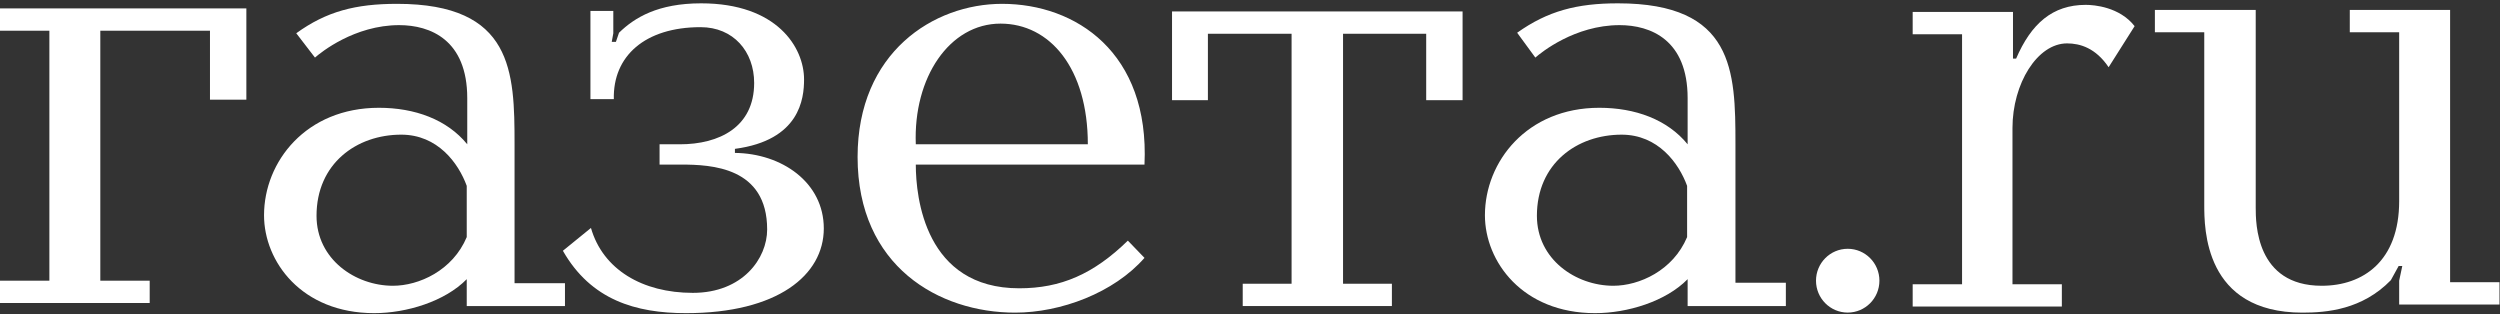
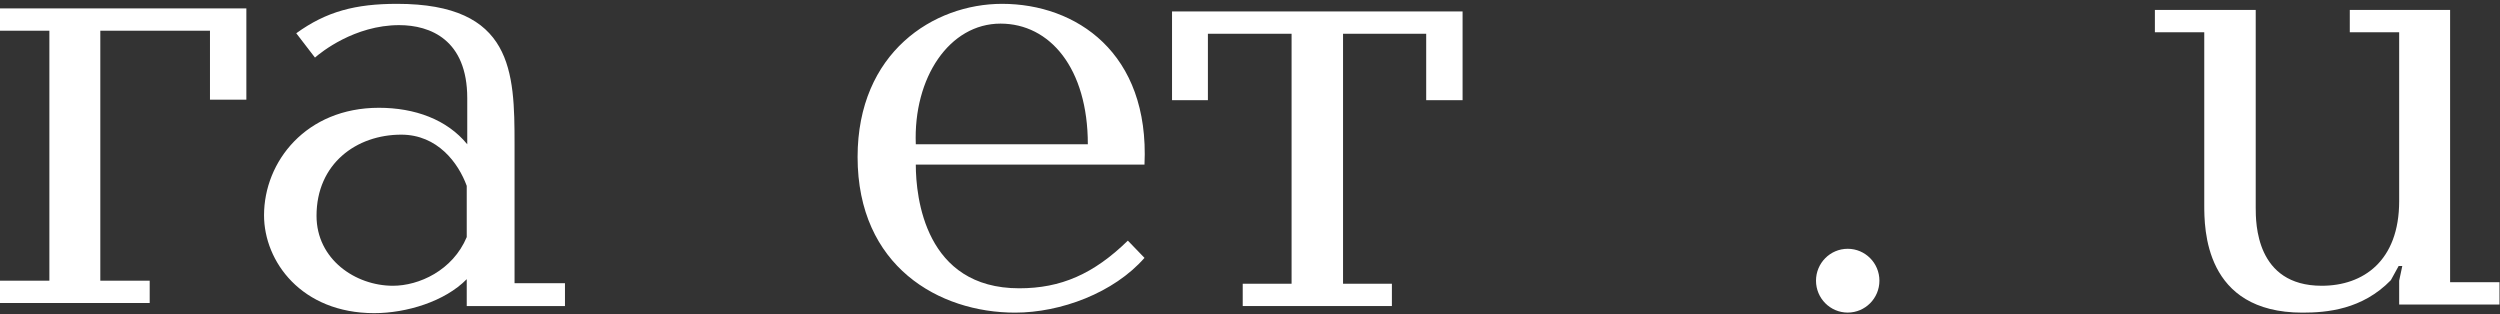
<svg xmlns="http://www.w3.org/2000/svg" width="334" height="42" viewBox="0 0 334 42" fill="none">
  <rect x="0" y="0" width="334" height="42" fill="#333333" stroke="none" />
  <path d="M28.053 13.316V4.103H13.402V37.5H19.998V40.481H0V37.5H6.597V4.103H0V1.123H32.914V13.316H28.053Z" fill="white" />
  <path d="M75.48 40.887H62.356V37.297C59.439 40.278 54.301 41.836 49.996 41.836C40.274 41.836 35.275 34.926 35.275 28.761C35.275 21.581 40.899 14.4 50.621 14.4C55.412 14.4 59.717 15.958 62.425 19.277V13.113C62.425 5.323 57.495 3.358 53.329 3.358C47.357 3.358 42.844 7.016 42.08 7.694L39.58 4.442C43.607 1.529 47.496 0.513 53.051 0.513C68.536 0.513 68.744 9.59 68.744 19.277V37.839H75.48V40.887ZM62.356 24.832C61.245 21.784 58.467 17.99 53.607 17.99C47.635 17.99 42.288 21.852 42.288 28.829C42.288 34.655 47.496 38.178 52.496 38.178C55.968 38.178 60.481 36.145 62.356 31.674V24.832Z" fill="white" />
-   <path d="M78.882 13.316V1.461H81.938V4.442L81.729 5.594H82.285L82.701 4.374C84.785 2.342 87.909 0.445 93.673 0.445C103.811 0.445 107.422 6.339 107.422 10.607C107.422 13.181 106.866 18.736 98.186 19.887V20.429C104.436 20.497 110.06 24.358 110.06 30.523C110.06 36.755 103.88 41.836 91.659 41.836C84.924 41.836 78.952 40.074 75.202 33.503L78.952 30.455C80.549 36.01 85.826 39.126 92.562 39.126C99.228 39.126 102.492 34.52 102.492 30.658C102.492 22.326 95.062 21.987 90.965 21.987H88.118V19.278H90.826C96.103 19.278 100.756 16.974 100.756 11.081C100.756 6.881 97.978 3.629 93.603 3.629C86.174 3.629 81.868 7.49 82.007 13.248H78.882V13.316Z" fill="white" />
  <path d="M122.351 21.987C122.351 26.39 123.601 38.516 136.169 38.516C141.724 38.516 146.099 36.62 150.682 32.148L152.904 34.452C148.807 39.126 141.724 41.768 135.614 41.768C125.476 41.768 114.574 35.603 114.574 20.971C114.574 7.016 124.712 0.513 133.878 0.513C143.738 0.513 153.598 7.016 152.904 21.987H122.351ZM145.335 19.277C145.335 9.116 140.266 3.155 133.669 3.155C126.864 3.155 122.004 10.336 122.351 19.277H145.335Z" fill="white" />
  <path d="M166.028 37.907H172.555V4.51H161.375V13.384H156.584V1.529H195.4V13.384H190.54V4.51H179.43V37.907H185.957V40.887H166.028V37.907Z" fill="white" />
-   <path d="M238.591 40.887H225.467V37.297C222.551 40.278 217.412 41.836 213.107 41.836C203.386 41.836 198.386 34.926 198.386 28.761C198.386 21.581 204.011 14.4 213.663 14.4C218.454 14.4 222.759 15.958 225.467 19.278V13.113C225.467 5.323 220.537 3.358 216.371 3.358C210.399 3.358 205.886 7.016 205.122 7.694L202.691 4.374C206.788 1.461 210.677 0.445 216.163 0.445C231.647 0.445 231.856 9.455 231.856 19.21V37.771H238.591V40.887ZM225.398 24.832C224.287 21.784 221.509 17.991 216.649 17.991C210.677 17.991 205.33 21.852 205.33 28.829C205.33 34.655 210.538 38.178 215.538 38.178C219.009 38.178 223.523 36.145 225.398 31.674V24.832Z" fill="white" />
-   <path d="M268.936 1.597V7.829H269.353C271.366 3.155 274.213 0.649 278.658 0.649C279.769 0.649 283.171 0.92 285.185 3.494L281.713 8.981C279.977 6.407 277.894 5.797 276.158 5.797C272.2 5.797 268.867 11.149 268.867 17.11V37.974H275.463V40.955H255.534V37.974H262.131V4.578H255.534V1.597H268.936Z" fill="white" />
  <path d="M301.364 1.326V27.745C301.364 29.778 301.364 38.178 310.183 38.178C315.738 38.178 320.529 34.858 320.529 26.865V4.307H313.932V1.326H327.334V37.703H333.931V40.684H320.529V37.5L320.946 35.536H320.46L319.418 37.432C315.599 41.361 310.877 41.768 307.613 41.768C294.489 41.768 294.489 30.523 294.489 27.339V4.307H287.893V1.326H301.364Z" fill="white" />
  <path d="M246.854 41.761C249.193 41.761 251.09 39.853 251.09 37.499C251.09 35.146 249.193 33.238 246.854 33.238C244.515 33.238 242.618 35.146 242.618 37.499C242.618 39.853 244.515 41.761 246.854 41.761Z" fill="white" />
</svg>